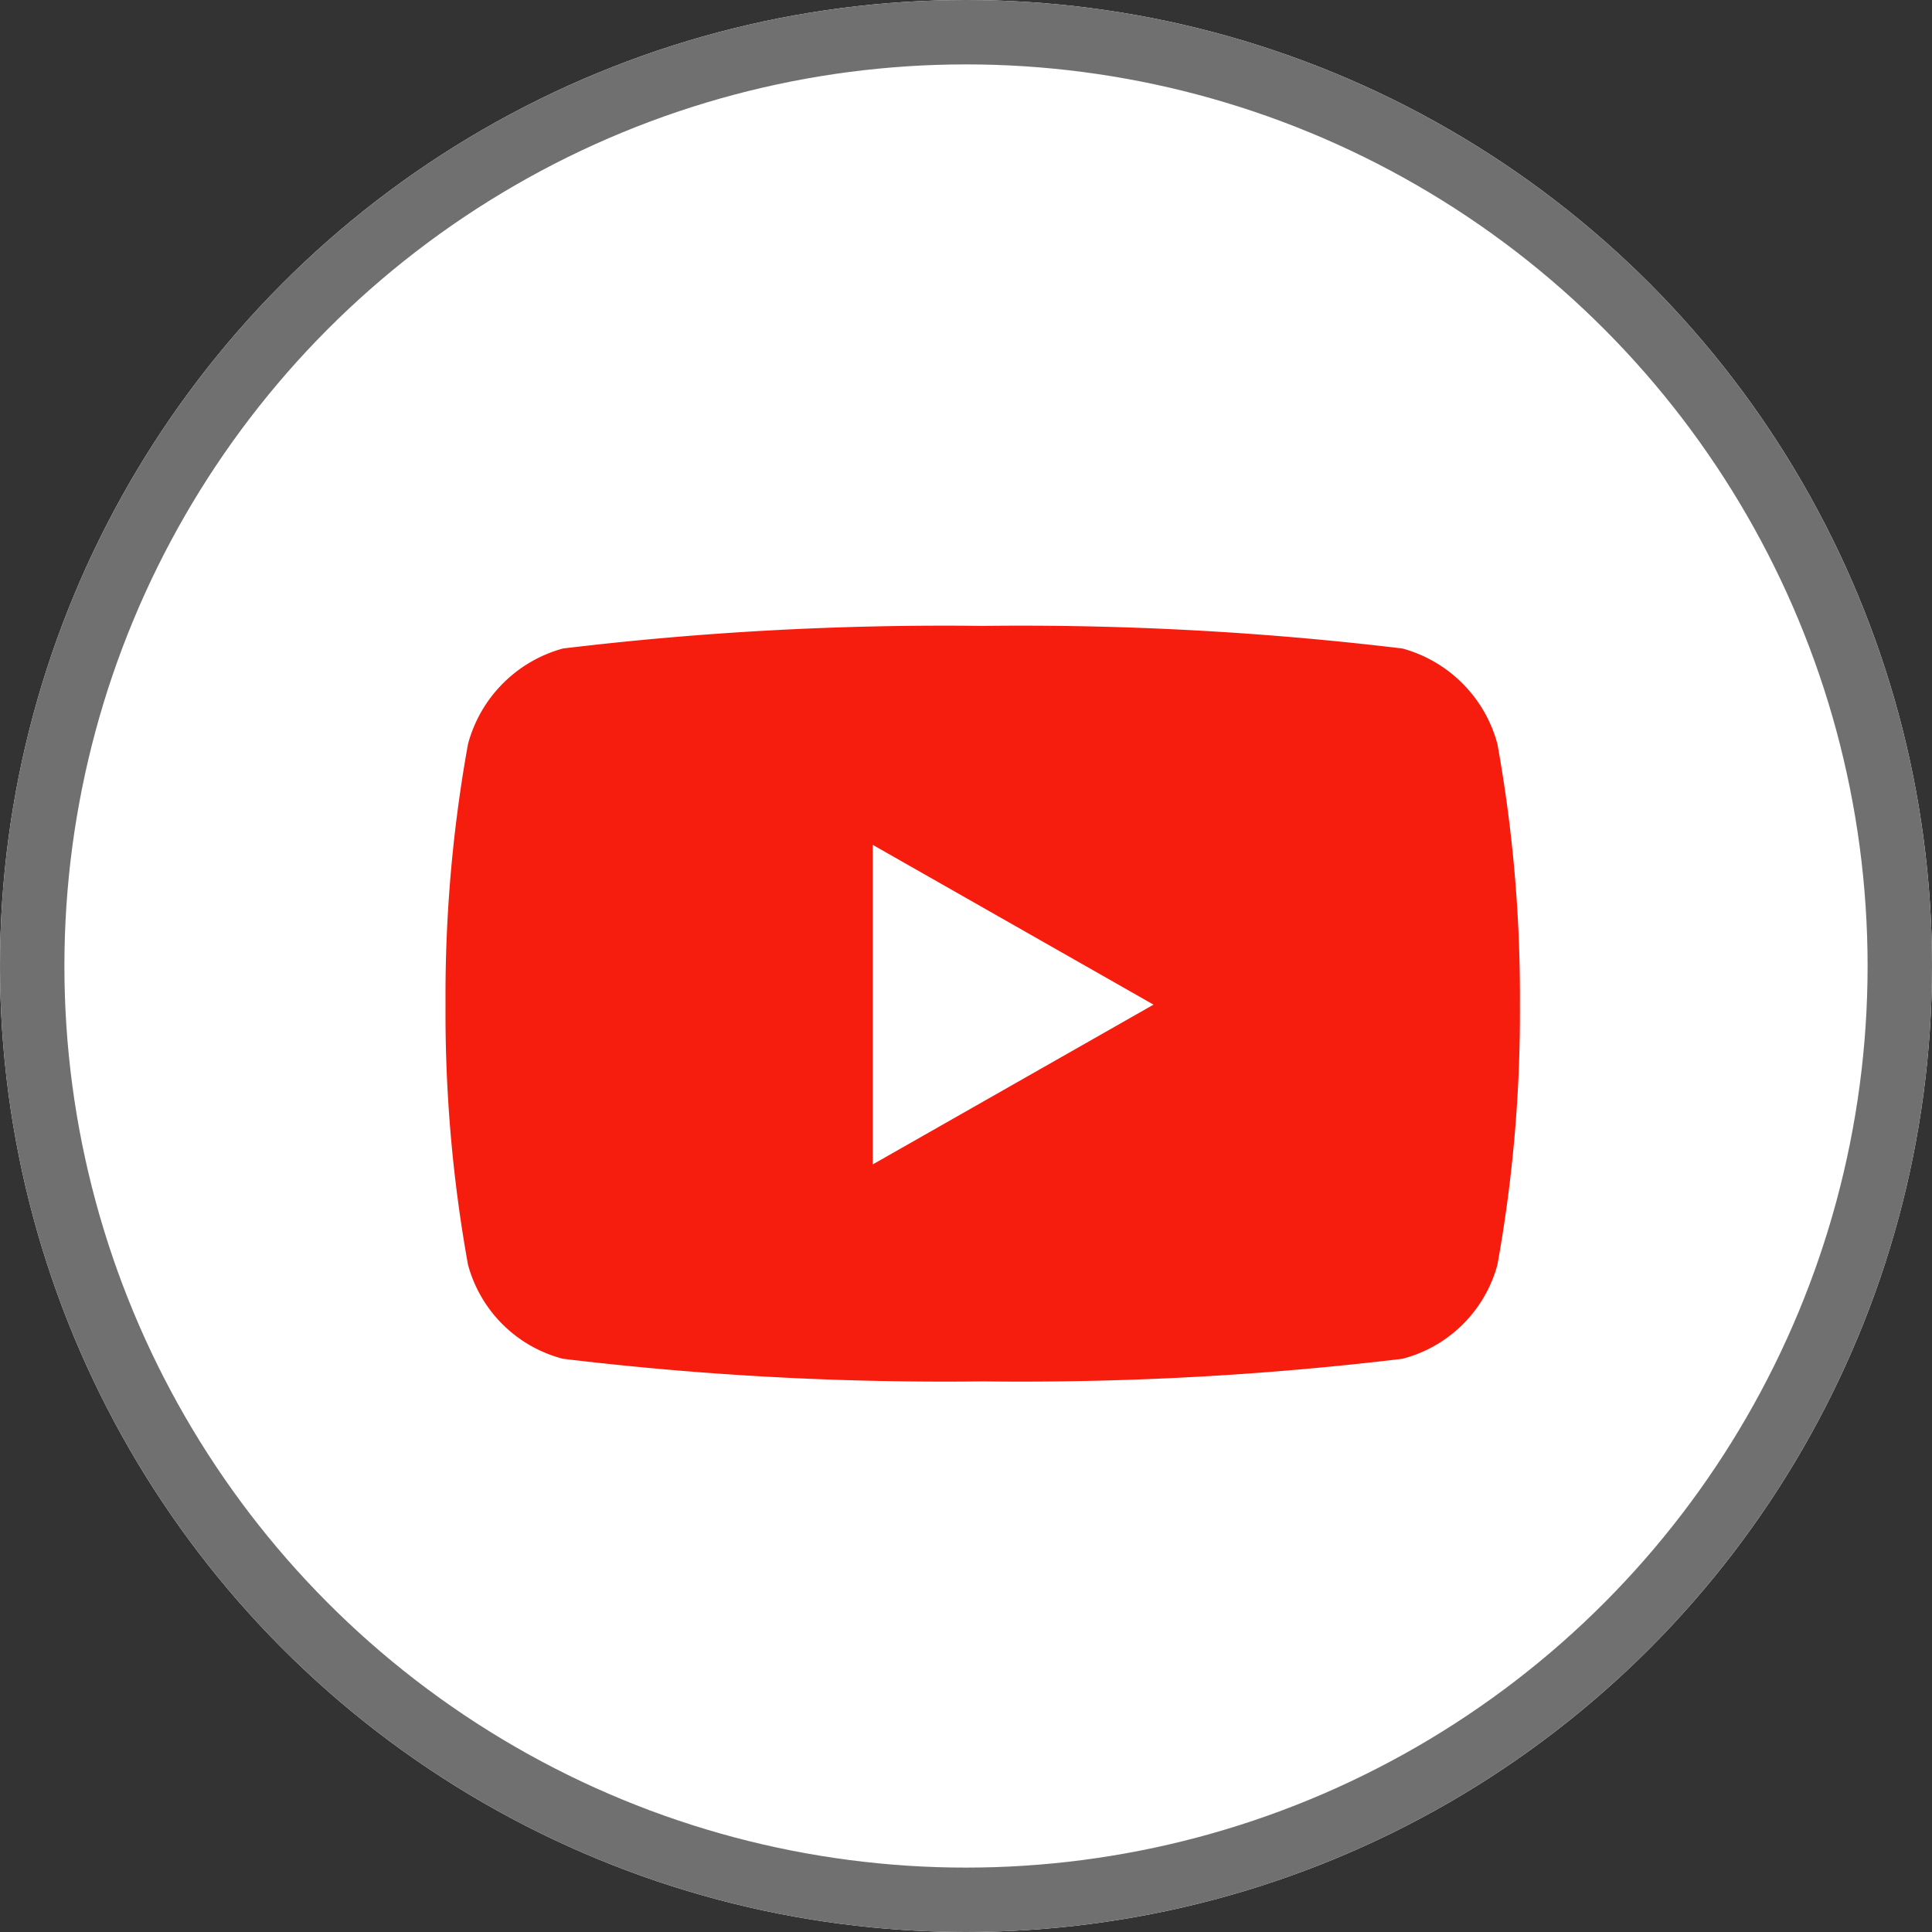
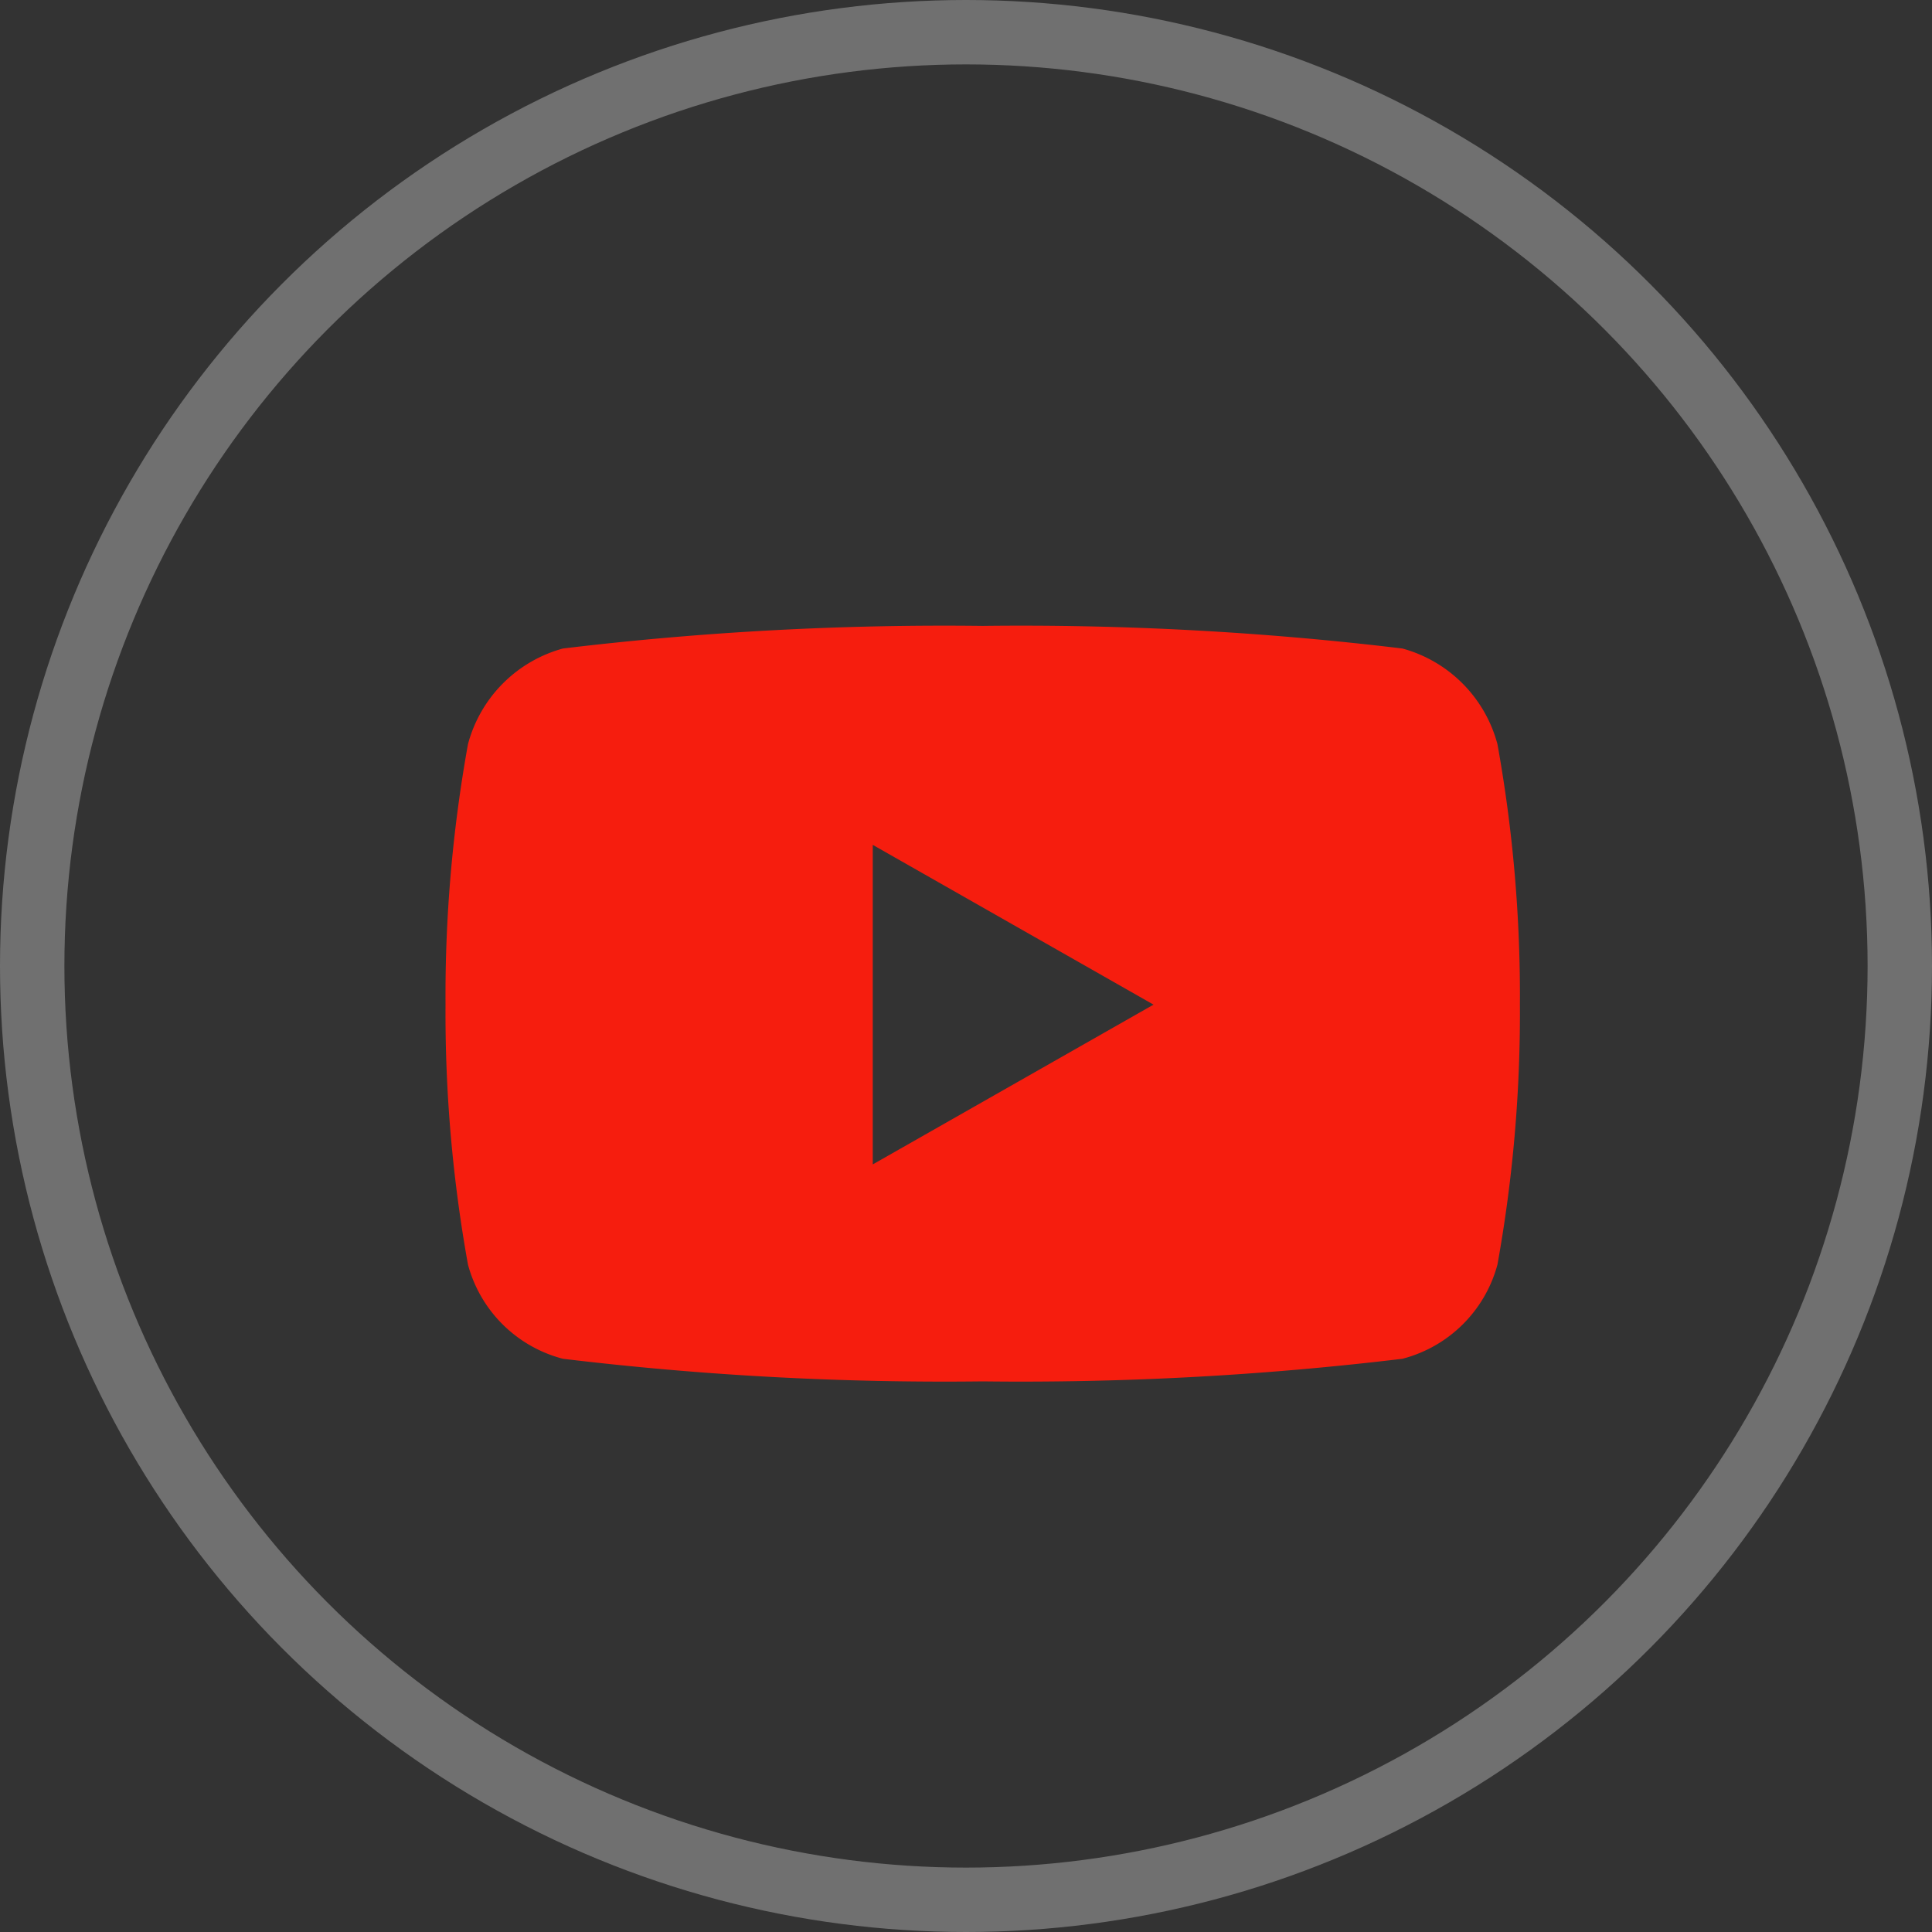
<svg xmlns="http://www.w3.org/2000/svg" width="30" height="30" viewBox="0 0 30 30">
  <rect x="0" y="0" width="30" height="30" fill="#333333" stroke="none" />
  <defs>
    <style>.a{fill:#fff;stroke:#707070;}.b{fill:#f61d0e;}.c{stroke:none;}.d{fill:none;}</style>
  </defs>
  <g transform="translate(-492 -4867)">
    <g class="a" transform="translate(492 4867)">
-       <circle class="c" cx="15" cy="15" r="15" />
      <circle class="d" cx="15" cy="15" r="14.5" />
    </g>
    <path class="b" d="M17.385,6.335A2.1,2.1,0,0,0,15.91,4.851,49.539,49.539,0,0,0,9.392,4.5a49.539,49.539,0,0,0-6.518.351A2.1,2.1,0,0,0,1.4,6.335a21.991,21.991,0,0,0-.349,4.042A21.991,21.991,0,0,0,1.4,14.419,2.065,2.065,0,0,0,2.874,15.88a49.539,49.539,0,0,0,6.518.351,49.539,49.539,0,0,0,6.518-.351,2.065,2.065,0,0,0,1.475-1.461,21.991,21.991,0,0,0,.349-4.042,21.991,21.991,0,0,0-.349-4.042Zm-9.7,6.522V7.9l4.36,2.481-4.36,2.481Z" transform="translate(497.867 4872.219)" />
  </g>
</svg>